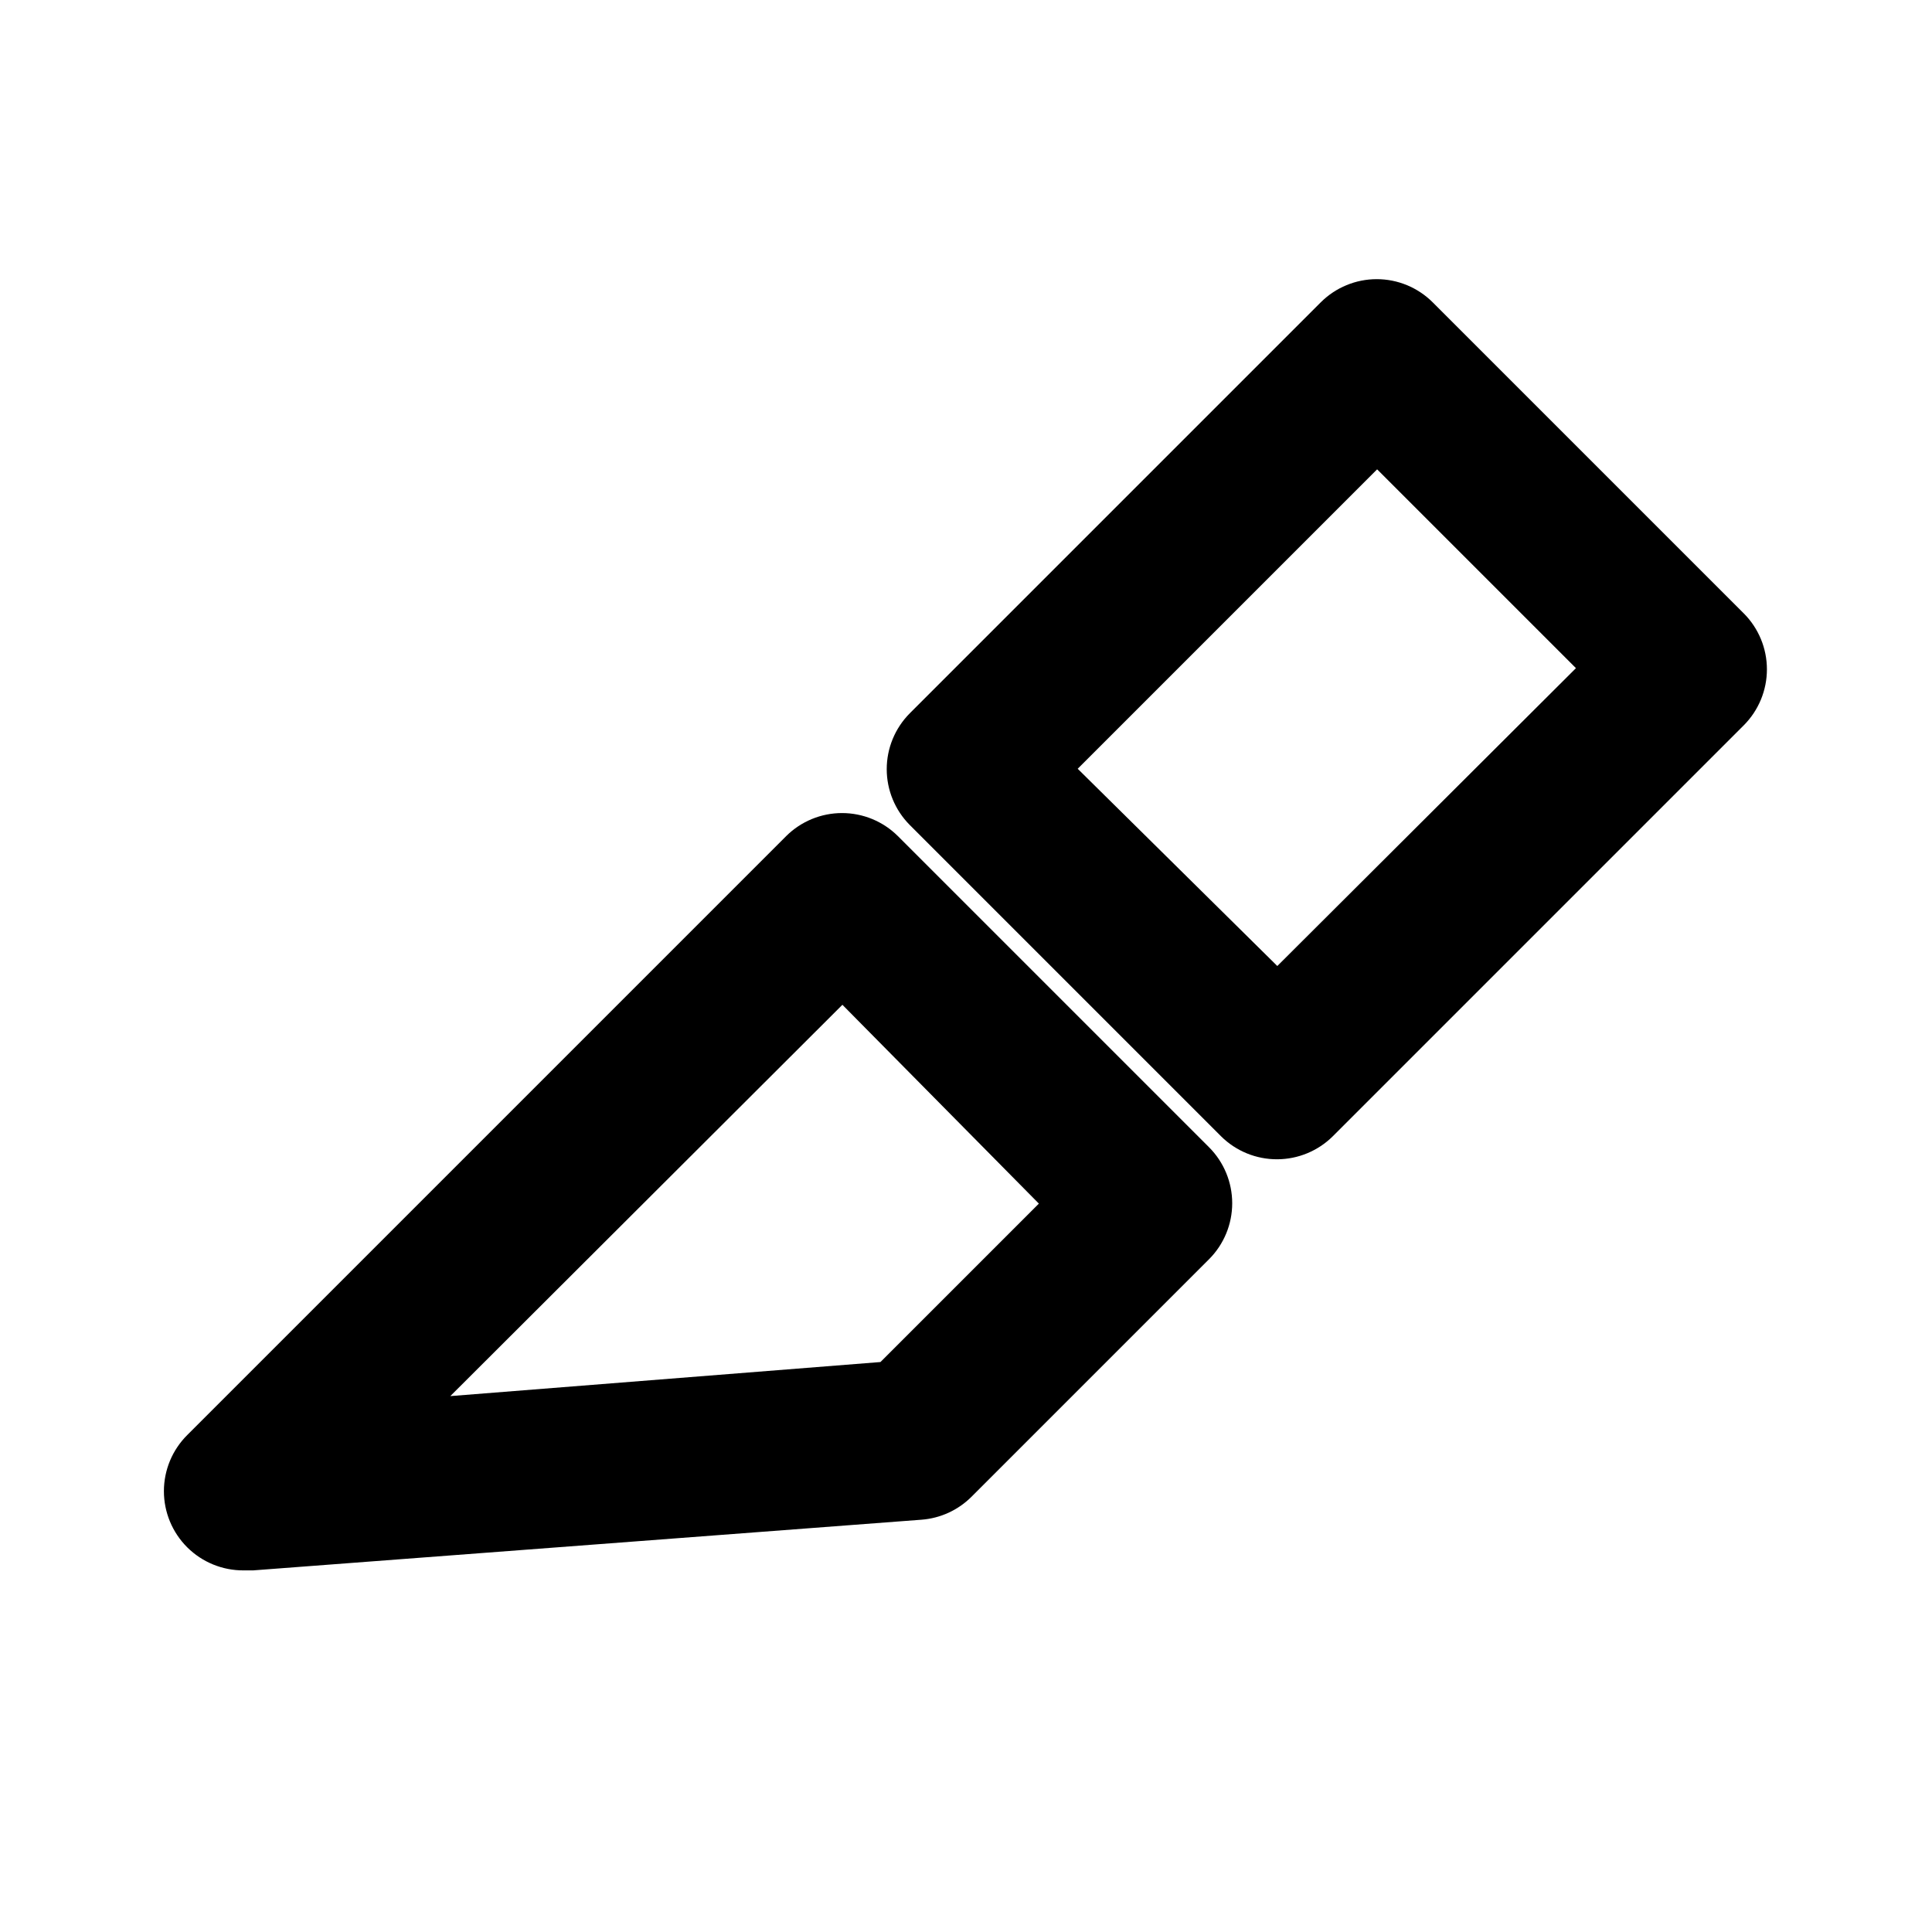
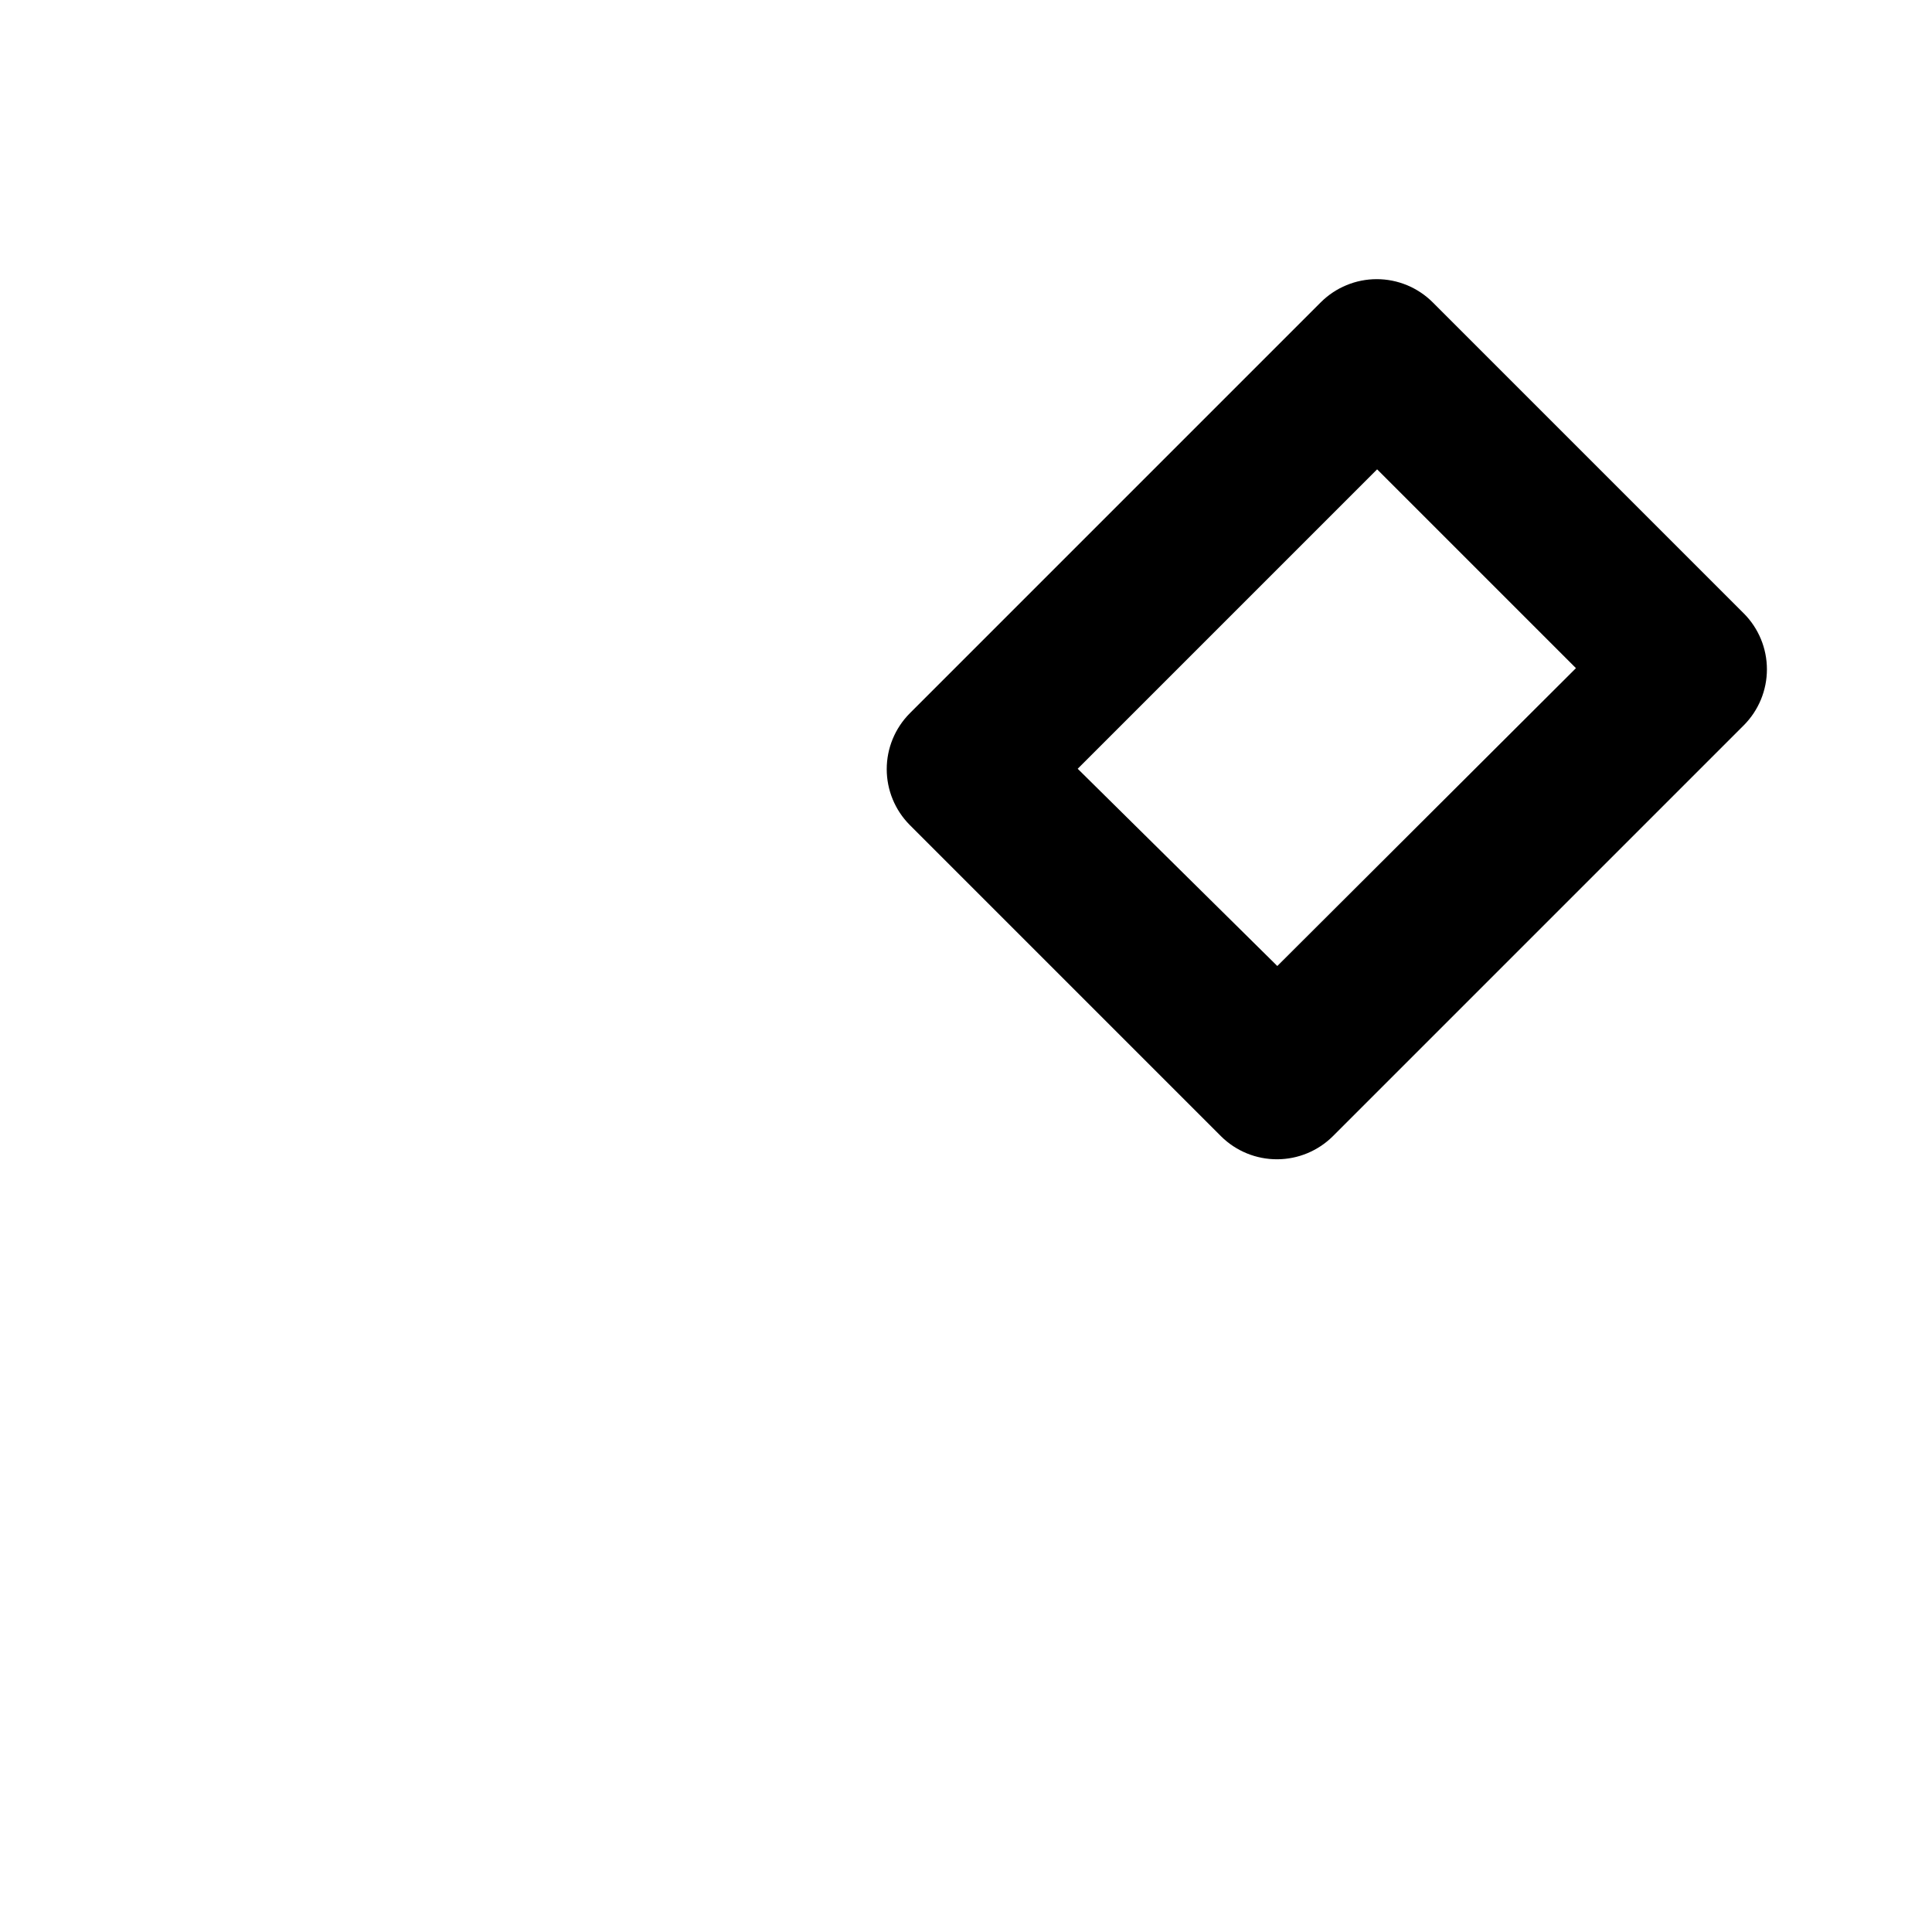
<svg xmlns="http://www.w3.org/2000/svg" fill="#000000" width="800px" height="800px" version="1.1" viewBox="144 144 512 512">
  <g>
    <path d="m482.5 451.22c-5.578 0.031-10.941-2.156-14.902-6.086l-82.5-82.5c-3.91-3.934-6.106-9.254-6.106-14.801 0-5.543 2.195-10.863 6.106-14.797l108.95-108.95c3.934-3.91 9.254-6.106 14.801-6.106 5.543 0 10.863 2.195 14.797 6.106l82.5 82.5v-0.004c3.91 3.934 6.106 9.254 6.106 14.801 0 5.547-2.195 10.867-6.106 14.801l-108.95 108.95c-3.91 3.875-9.188 6.062-14.695 6.086zm-52.898-103.49 52.898 52.273 79.141-78.934-52.688-52.688z" />
-     <path d="m208.55 560.17c-5.59 0.031-10.965-2.168-14.93-6.109-3.961-3.945-6.188-9.309-6.184-14.898 0.004-5.594 2.238-10.949 6.211-14.887l158.7-158.7v-0.004c3.934-3.91 9.254-6.102 14.797-6.102 5.547 0 10.867 2.191 14.801 6.102l82.5 82.5c3.91 3.934 6.102 9.254 6.102 14.801 0 5.543-2.191 10.863-6.102 14.797l-62.977 62.977c-3.543 3.543-8.23 5.703-13.227 6.09l-177.17 13.434zm178.22-34.219m-19.523-115.67-103.91 103.7 113.99-9.027 41.984-41.984z" />
  </g>
</svg>